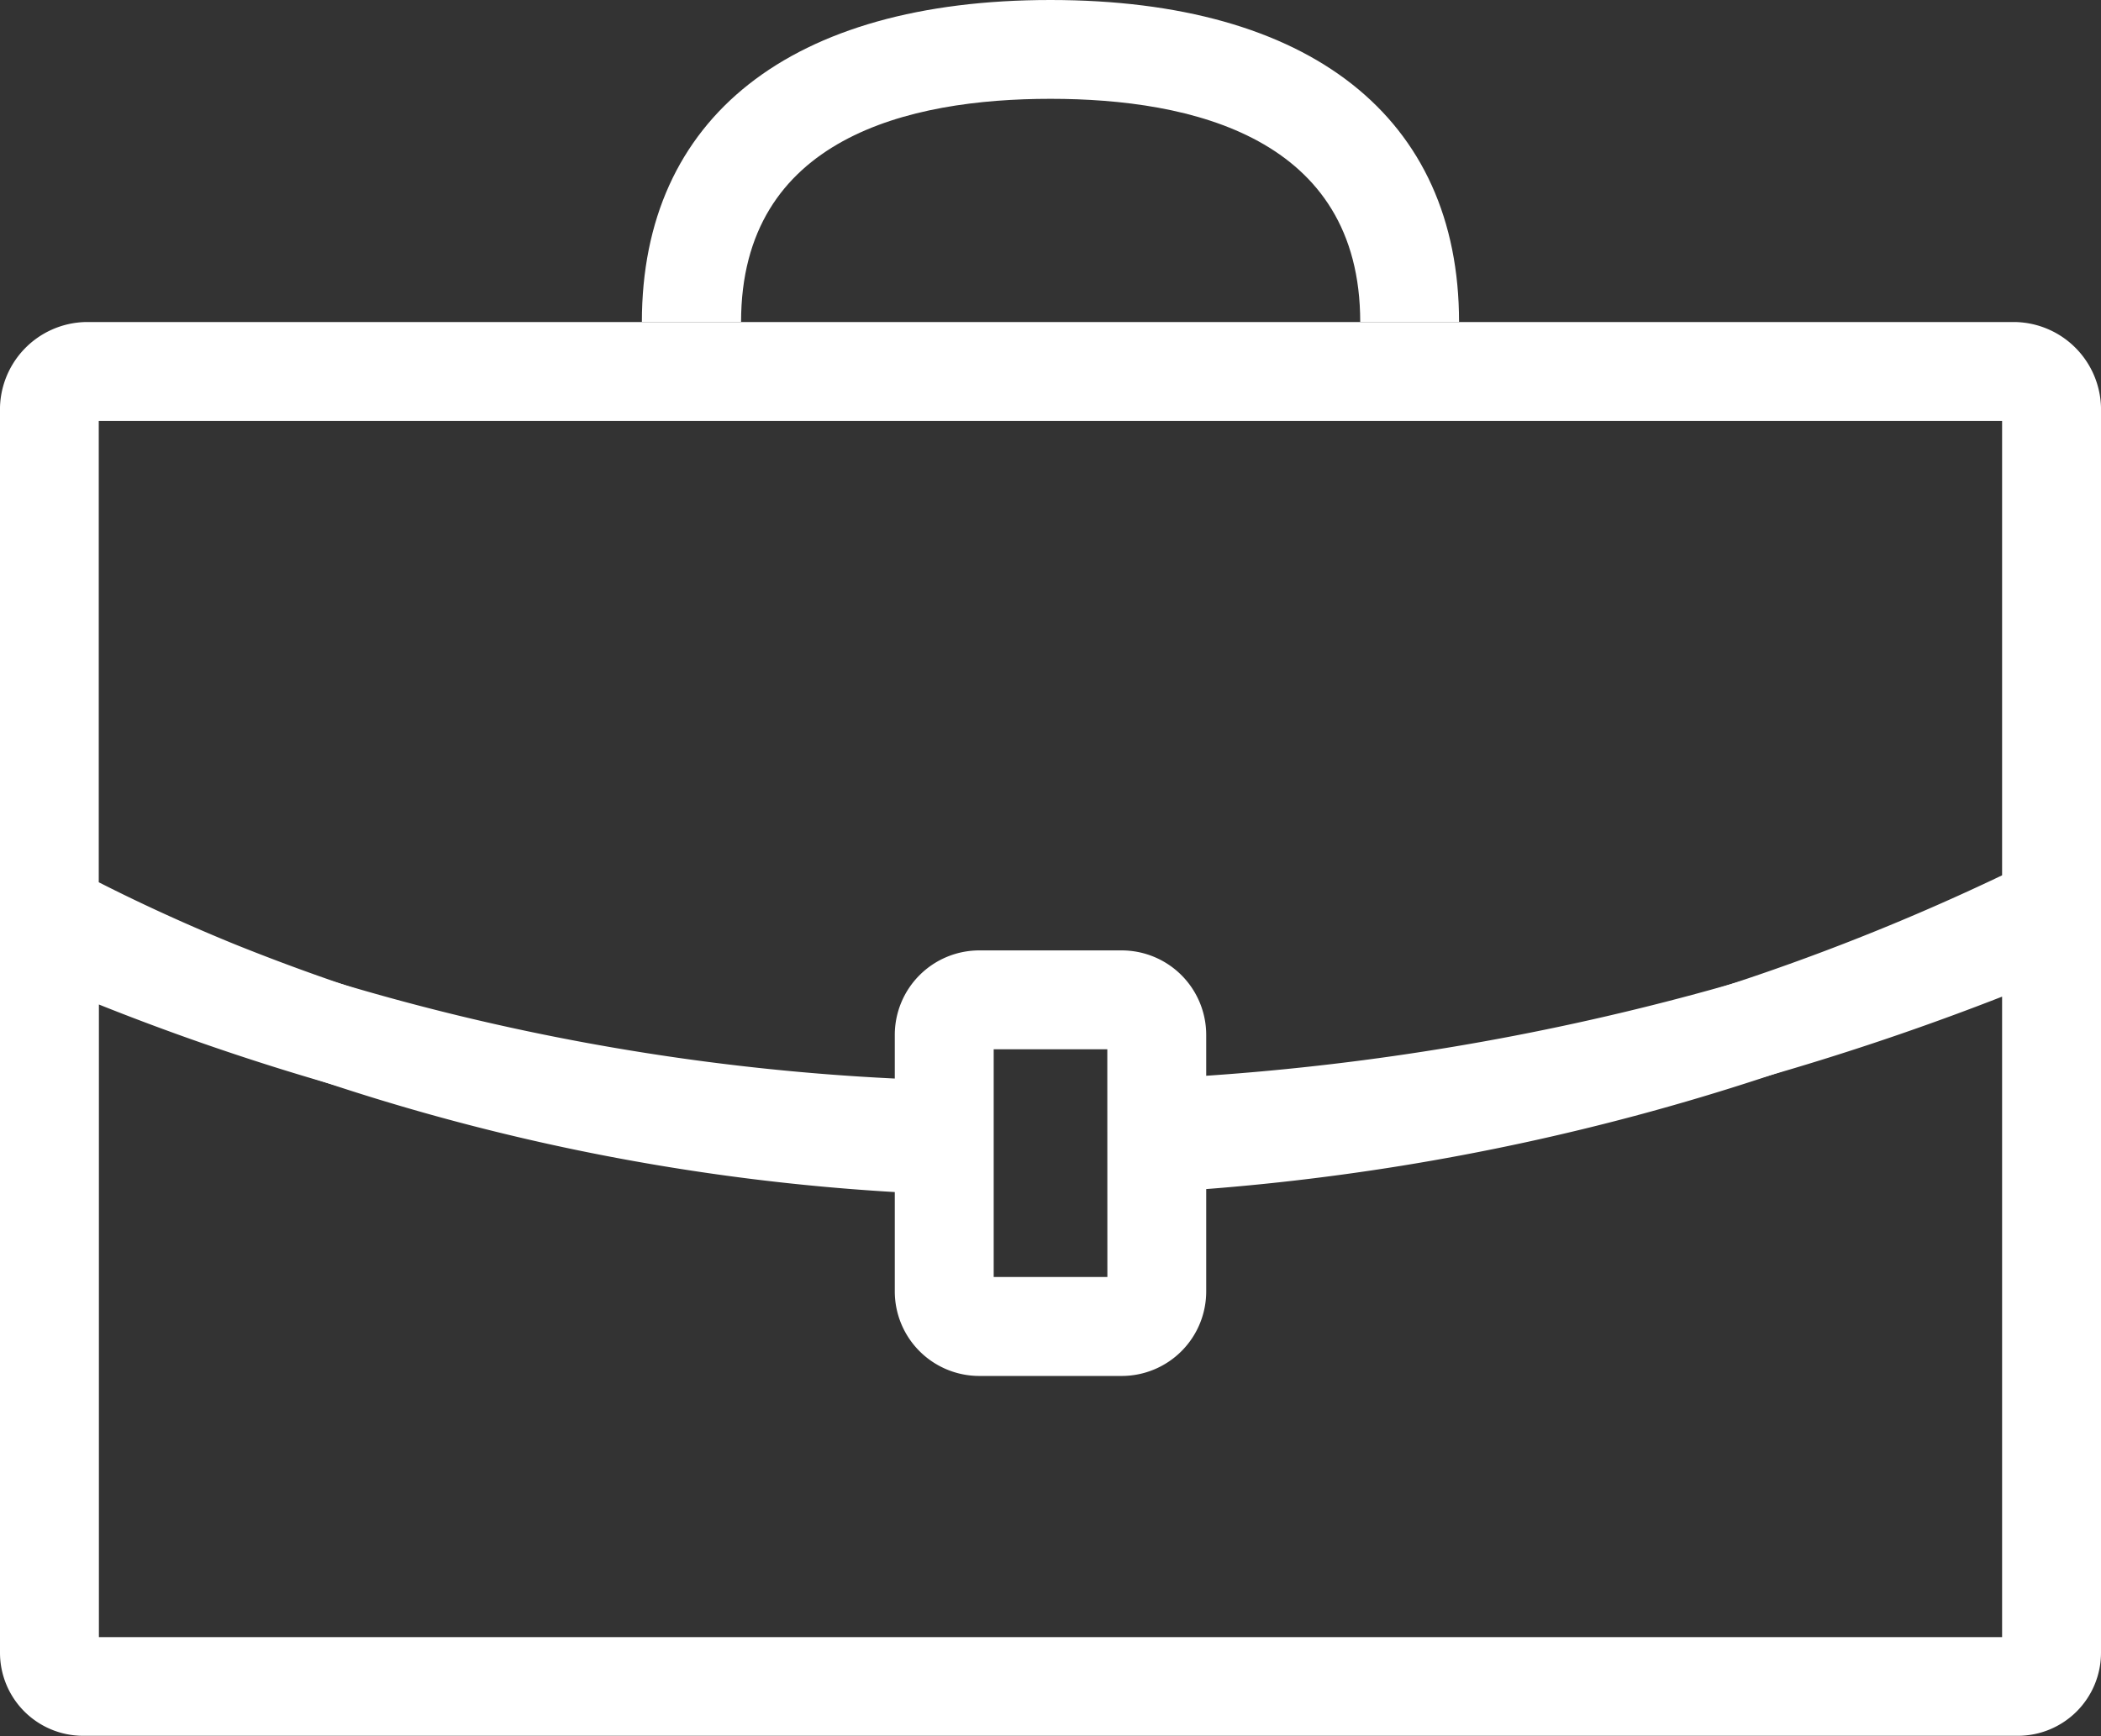
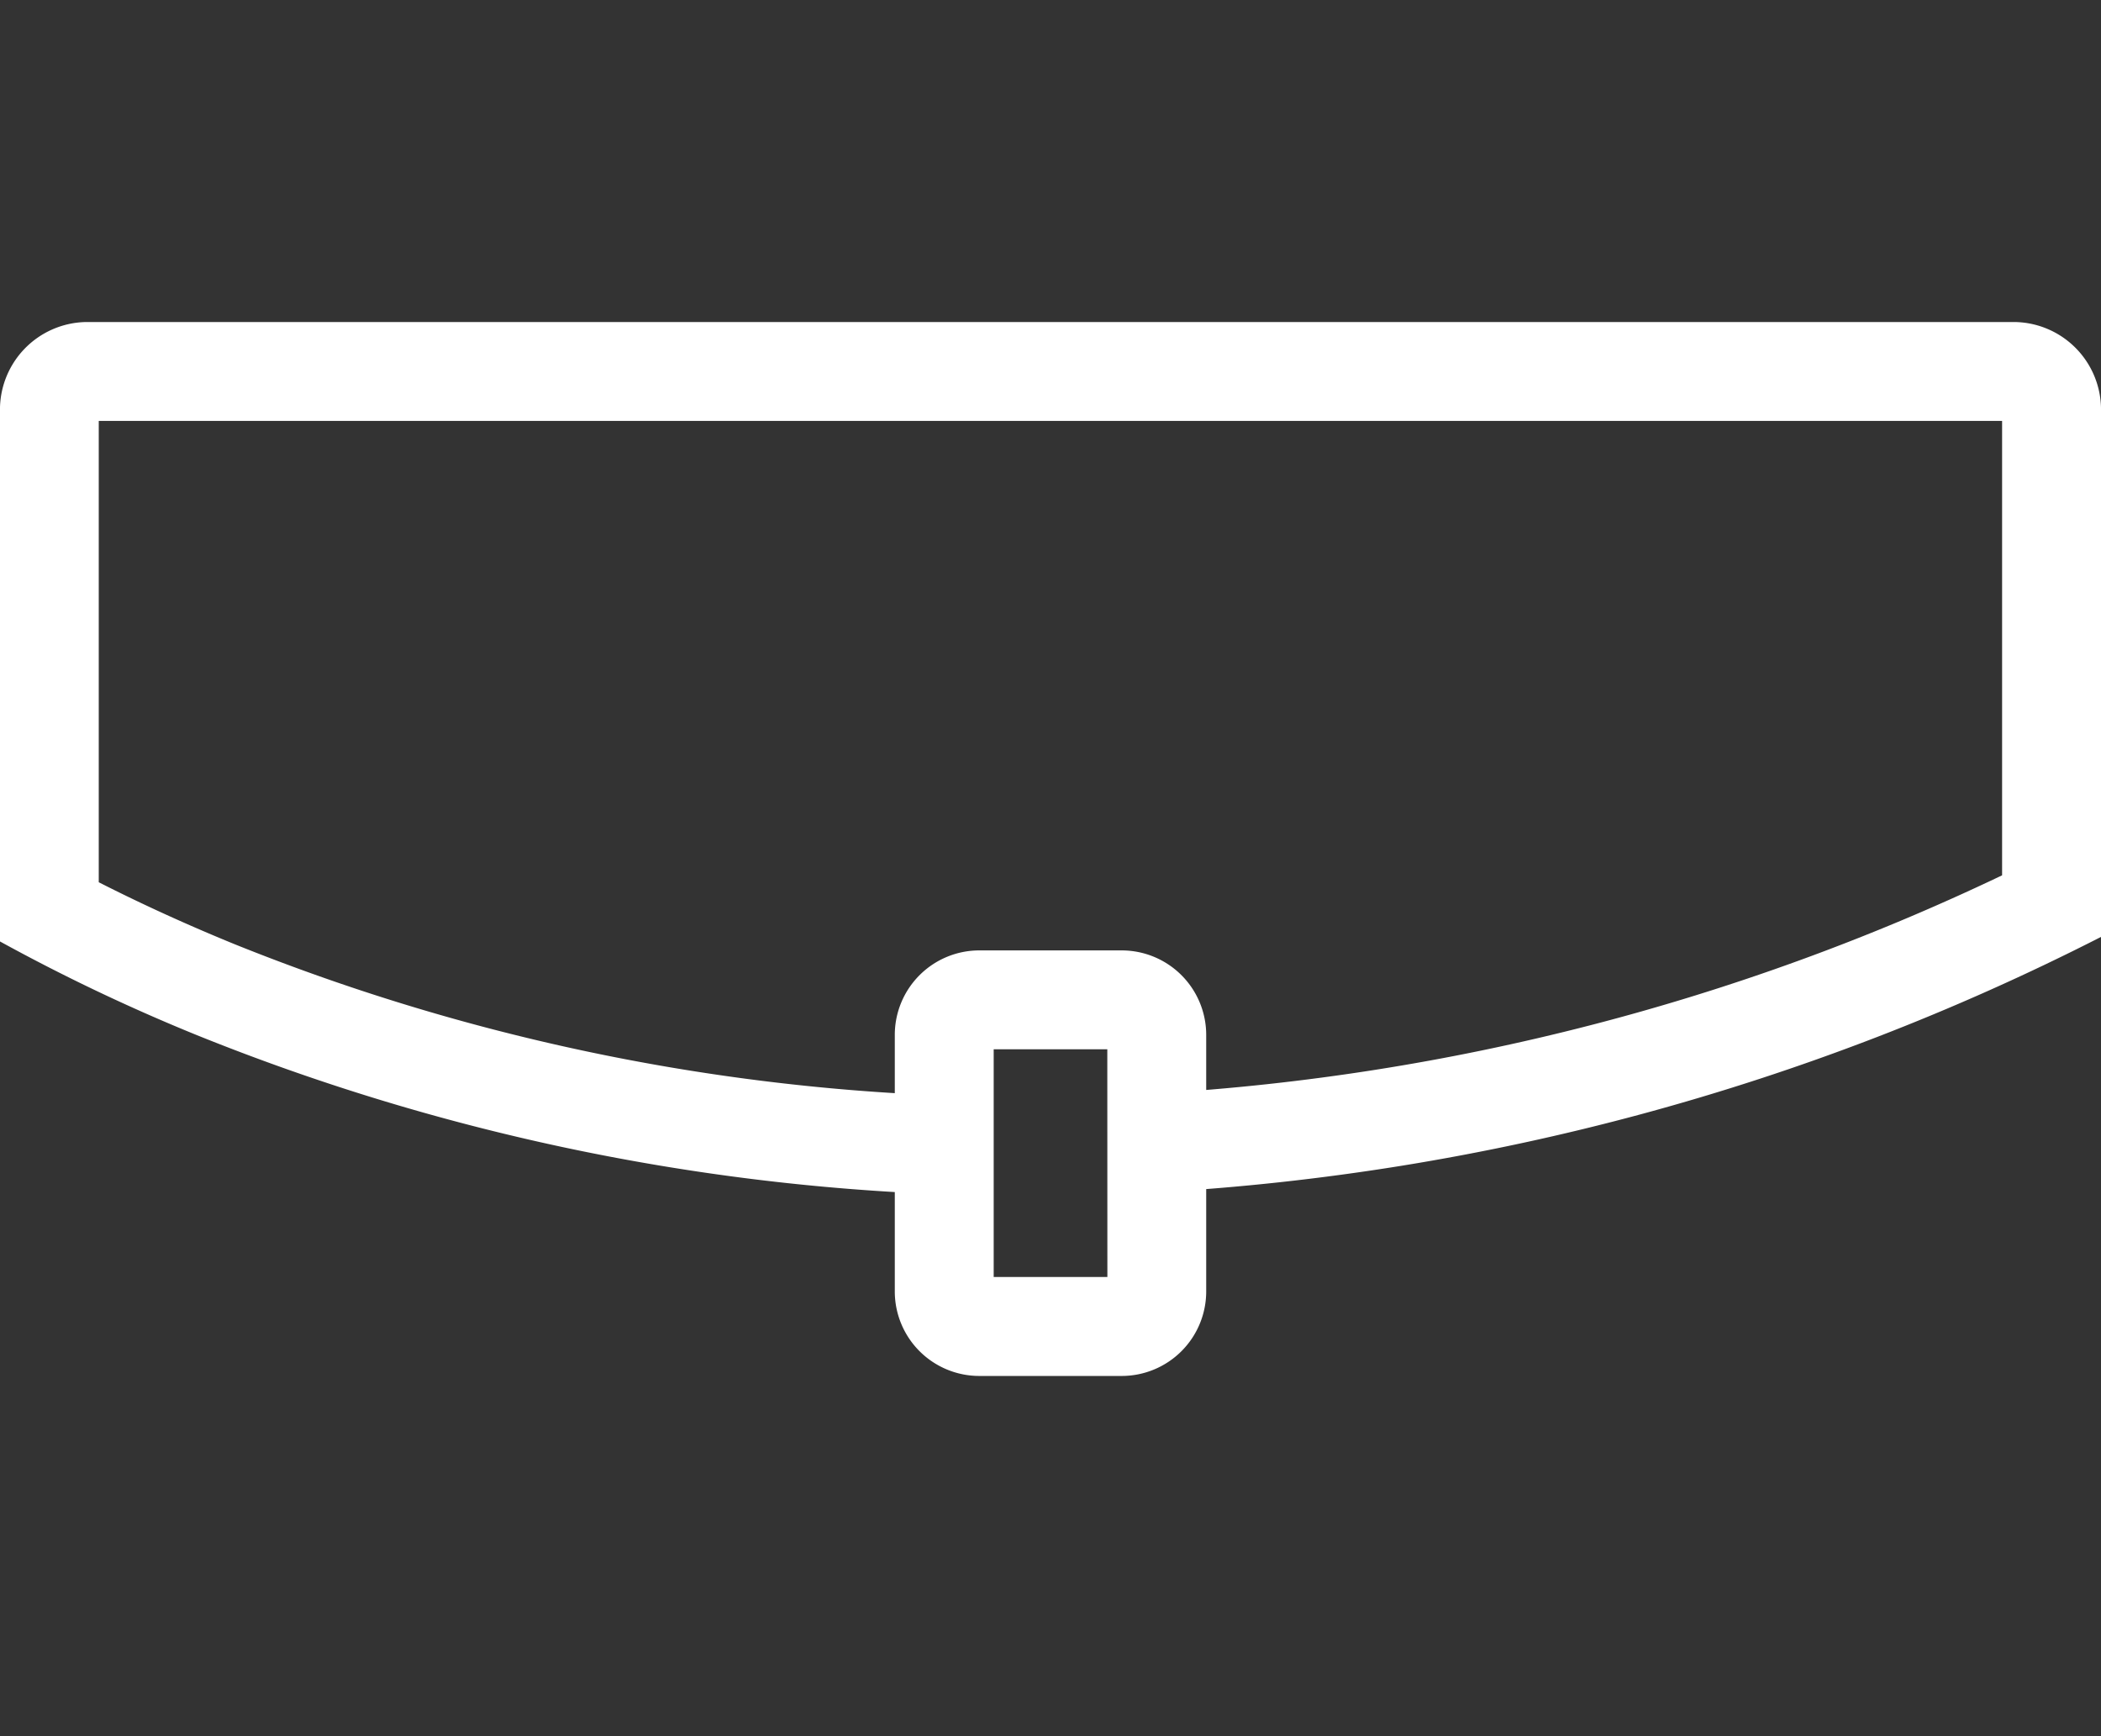
<svg xmlns="http://www.w3.org/2000/svg" id="Group_83821" data-name="Group 83821" width="29.125" height="24.069" viewBox="0 0 29.125 24.069">
  <rect x="0" y="0" width="29.125" height="24.069" fill="#333333" stroke="none" />
  <path id="Path_94385" data-name="Path 94385" d="M27.941,32.575H1.183A1.215,1.215,0,0,0,0,33.819v7.344a26.028,26.028,0,0,0,2.732,1.3,30.659,30.659,0,0,0,10.356,2.207V43.3a29.269,29.269,0,0,1-9.838-2.1c-.651-.266-1.281-.553-1.881-.858V33.946H27.754v6.3a31.508,31.508,0,0,1-11.718,3.024v1.372A32.85,32.85,0,0,0,29.125,41.1V33.819a1.215,1.215,0,0,0-1.183-1.244" transform="translate(0 -28.11)" fill="#fff" />
-   <path id="Path_94386" data-name="Path 94386" d="M15.907,88.869v1.372a37.253,37.253,0,0,0,11.847-2.515v8.88H1.371V87.835a34.116,34.116,0,0,0,11.847,2.427V88.891A32.321,32.321,0,0,1,0,85.722v11.1a1.152,1.152,0,0,0,1.152,1.152H27.973a1.152,1.152,0,0,0,1.152-1.152V85.646a35.212,35.212,0,0,1-13.218,3.223" transform="translate(0 -73.908)" fill="#fff" />
  <path id="パス_94388" data-name="パス 94388" d="M-3.83-5h1.976A1.172,1.172,0,0,1-.683-3.83V-.272A1.172,1.172,0,0,1-1.853.9H-3.83A1.172,1.172,0,0,1-5-.271V-3.83A1.172,1.172,0,0,1-3.83-5Zm1.776,1.371H-3.629V-.472h1.576Z" transform="translate(17.404 18.177)" fill="#fff" />
-   <path id="Path_94387" data-name="Path 94387" d="M76.253,4.464H74.883c0-2.557-2.335-3.094-4.294-3.094S66.3,1.907,66.3,4.464H64.925C64.925,1.627,66.99,0,70.589,0s5.664,1.627,5.664,4.464" transform="translate(-56.027)" fill="#fff" />
</svg>